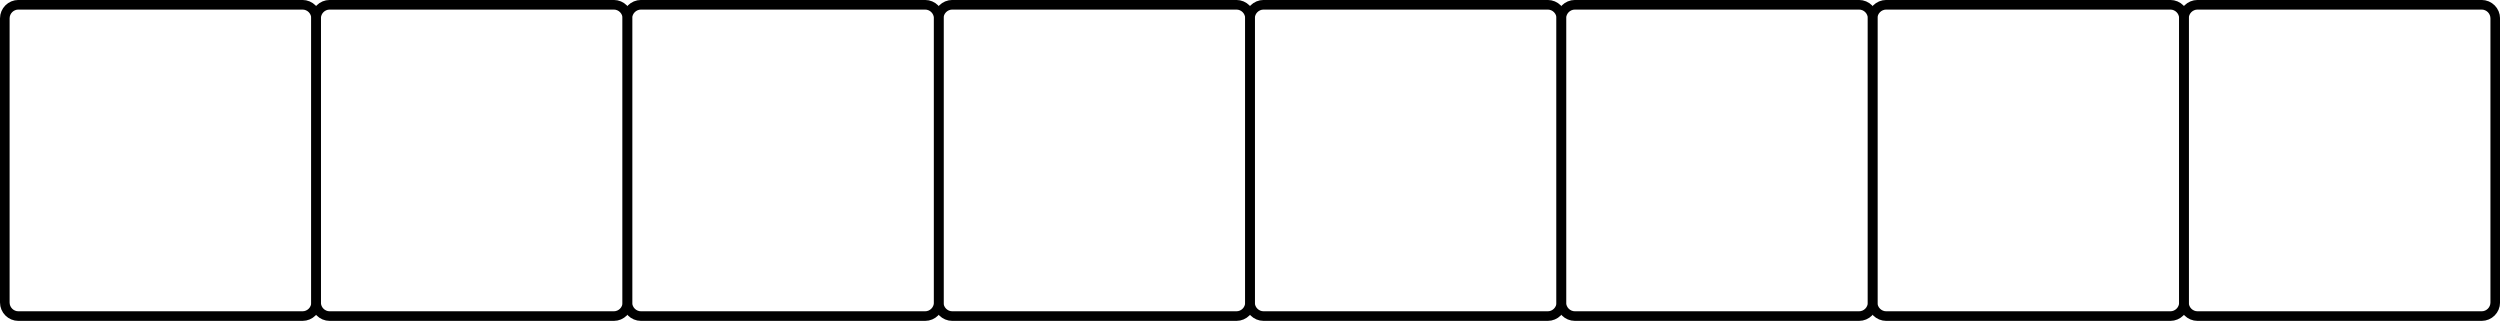
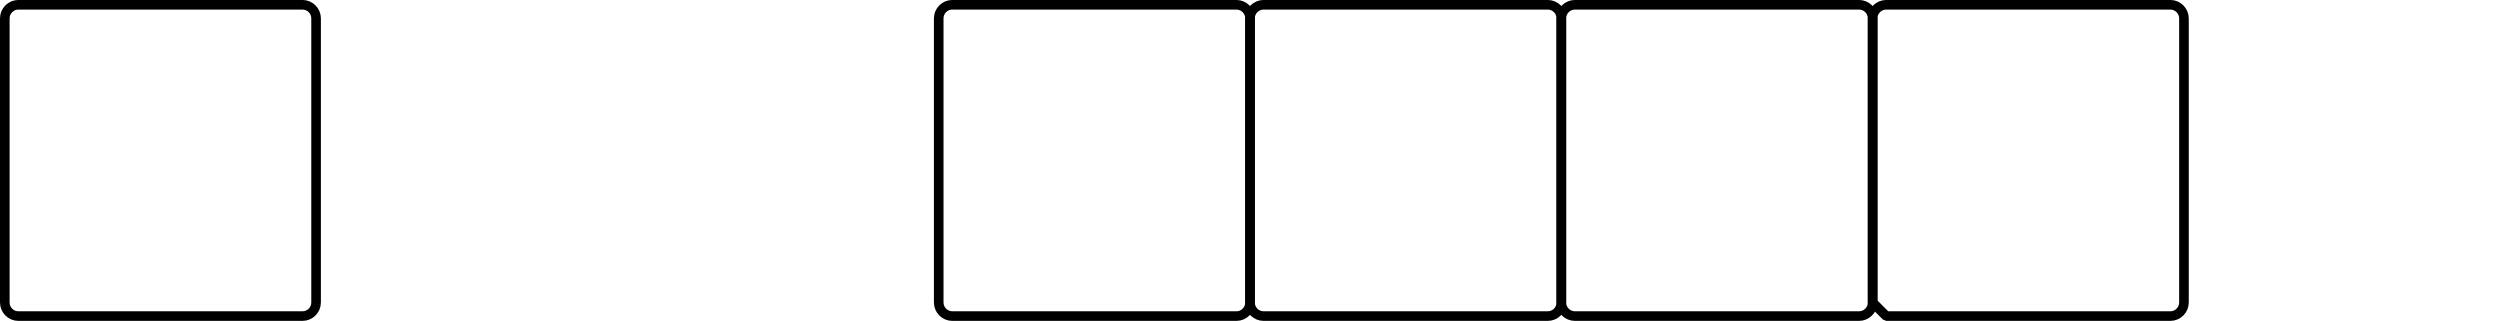
<svg xmlns="http://www.w3.org/2000/svg" height="33.396pt" version="1.1" viewBox="-72 -72 260.194 33.396" width="260.194pt">
  <g id="page1">
    <path d="M-71.5 -40.52V-70.086C-71.5 -70.867 -70.867 -71.504 -70.086 -71.504H-40.52C-39.734 -71.504 -39.102 -70.867 -39.102 -70.086V-40.52C-39.102 -39.738 -39.734 -39.102 -40.52 -39.102H-70.086C-70.867 -39.102 -71.5 -39.738 -71.5 -40.52Z" fill="none" stroke="#000000" stroke-linejoin="bevel" stroke-miterlimit="10.037" stroke-width="1" />
-     <path d="M-39.102 -40.52V-70.086C-39.102 -70.867 -38.469 -71.504 -37.684 -71.504H-8.117C-7.336 -71.504 -6.703 -70.867 -6.703 -70.086V-40.52C-6.703 -39.738 -7.336 -39.102 -8.117 -39.102H-37.684C-38.469 -39.102 -39.102 -39.738 -39.102 -40.52Z" fill="none" stroke="#000000" stroke-linejoin="bevel" stroke-miterlimit="10.037" stroke-width="1" />
-     <path d="M-6.703 -40.52V-70.086C-6.703 -70.867 -6.066 -71.504 -5.285 -71.504H24.281C25.062 -71.504 25.699 -70.867 25.699 -70.086V-40.52C25.699 -39.738 25.062 -39.102 24.281 -39.102H-5.285C-6.066 -39.102 -6.703 -39.738 -6.703 -40.52Z" fill="none" stroke="#000000" stroke-linejoin="bevel" stroke-miterlimit="10.037" stroke-width="1" />
    <path d="M25.699 -40.52V-70.086C25.699 -70.867 26.332 -71.504 27.117 -71.504H56.68C57.465 -71.504 58.098 -70.867 58.098 -70.086V-40.52C58.098 -39.738 57.465 -39.102 56.68 -39.102H27.117C26.332 -39.102 25.699 -39.738 25.699 -40.52Z" fill="none" stroke="#000000" stroke-linejoin="bevel" stroke-miterlimit="10.037" stroke-width="1" />
    <path d="M58.098 -40.52V-70.086C58.098 -70.867 58.734 -71.504 59.516 -71.504H89.082C89.863 -71.504 90.5 -70.867 90.5 -70.086V-40.52C90.5 -39.738 89.863 -39.102 89.082 -39.102H59.516C58.734 -39.102 58.098 -39.738 58.098 -40.52Z" fill="none" stroke="#000000" stroke-linejoin="bevel" stroke-miterlimit="10.037" stroke-width="1" />
    <path d="M90.5 -40.52V-70.086C90.5 -70.867 91.133 -71.504 91.918 -71.504H121.48C122.266 -71.504 122.898 -70.867 122.898 -70.086V-40.52C122.898 -39.738 122.266 -39.102 121.48 -39.102H91.918C91.133 -39.102 90.5 -39.738 90.5 -40.52Z" fill="none" stroke="#000000" stroke-linejoin="bevel" stroke-miterlimit="10.037" stroke-width="1" />
-     <path d="M122.898 -40.52V-70.086C122.898 -70.867 123.535 -71.504 124.316 -71.504H153.883C154.664 -71.504 155.301 -70.867 155.301 -70.086V-40.52C155.301 -39.738 154.664 -39.102 153.883 -39.102H124.316C123.535 -39.102 122.898 -39.738 122.898 -40.52Z" fill="none" stroke="#000000" stroke-linejoin="bevel" stroke-miterlimit="10.037" stroke-width="1" />
-     <path d="M155.301 -40.52V-70.086C155.301 -70.867 155.933 -71.504 156.719 -71.504H186.281C187.066 -71.504 187.699 -70.867 187.699 -70.086V-40.52C187.699 -39.738 187.066 -39.102 186.281 -39.102H156.719C155.933 -39.102 155.301 -39.738 155.301 -40.52Z" fill="none" stroke="#000000" stroke-linejoin="bevel" stroke-miterlimit="10.037" stroke-width="1" />
+     <path d="M122.898 -40.52V-70.086C122.898 -70.867 123.535 -71.504 124.316 -71.504H153.883C154.664 -71.504 155.301 -70.867 155.301 -70.086V-40.52C155.301 -39.738 154.664 -39.102 153.883 -39.102H124.316Z" fill="none" stroke="#000000" stroke-linejoin="bevel" stroke-miterlimit="10.037" stroke-width="1" />
  </g>
</svg>